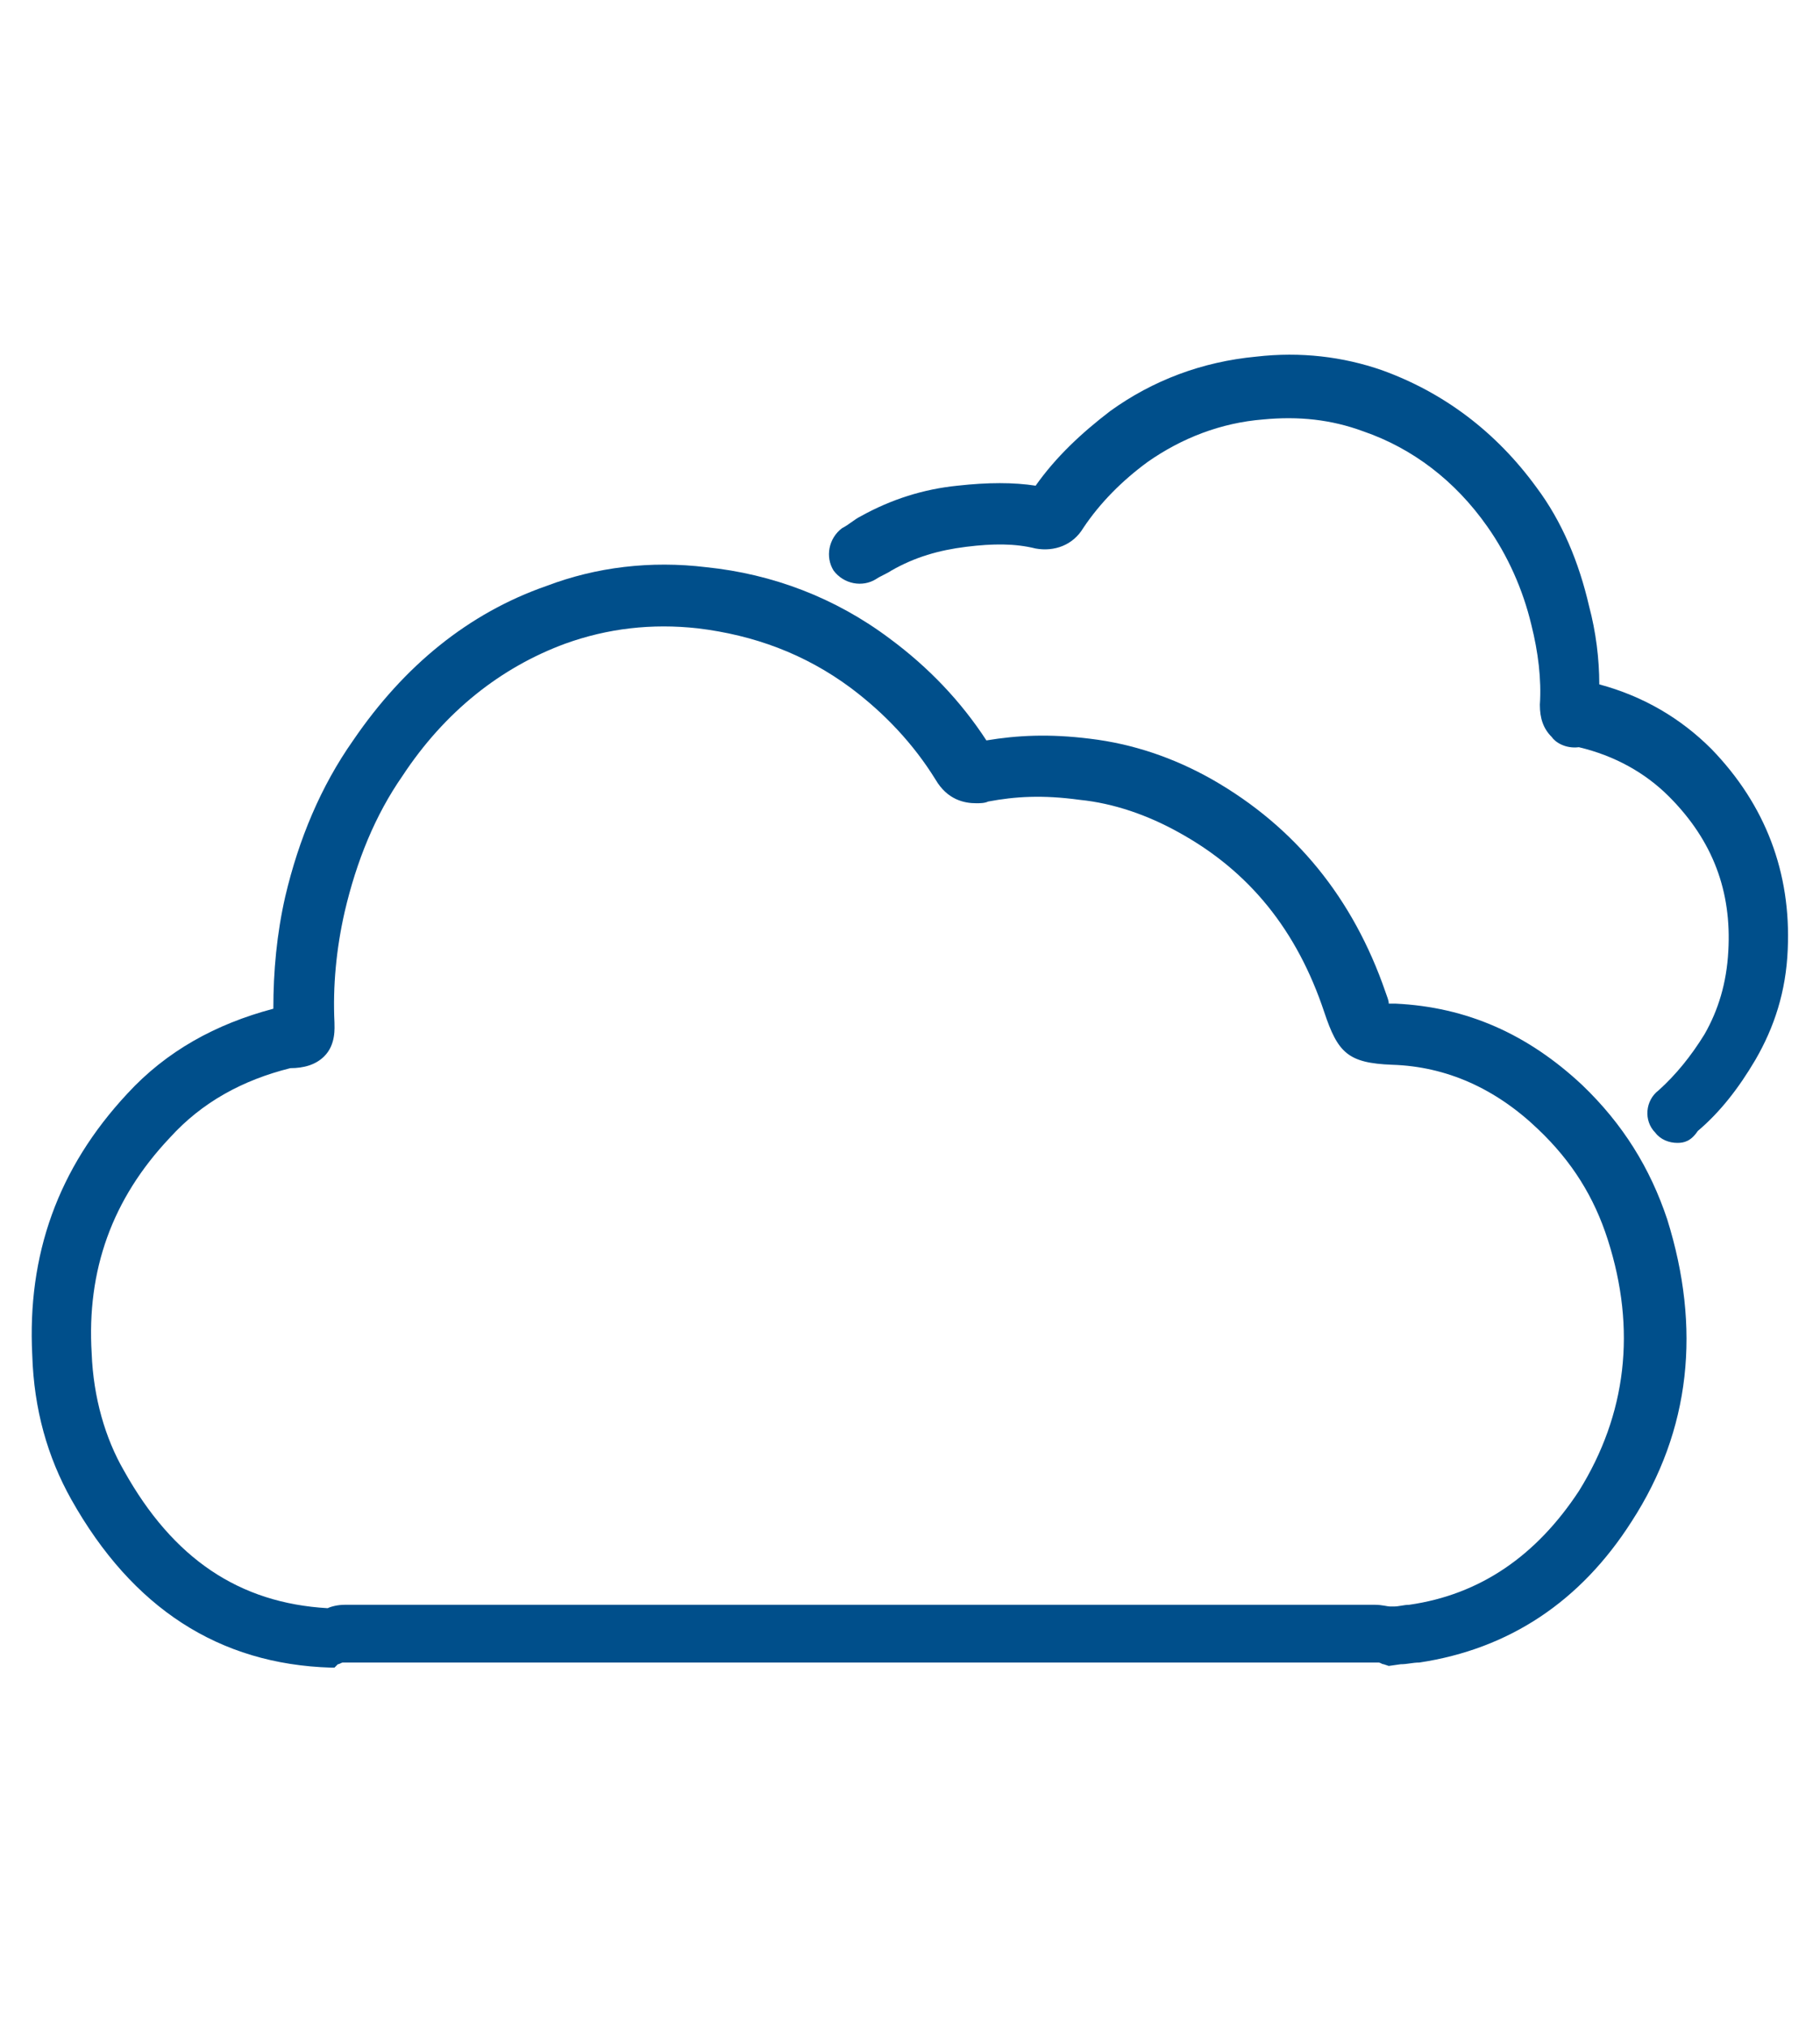
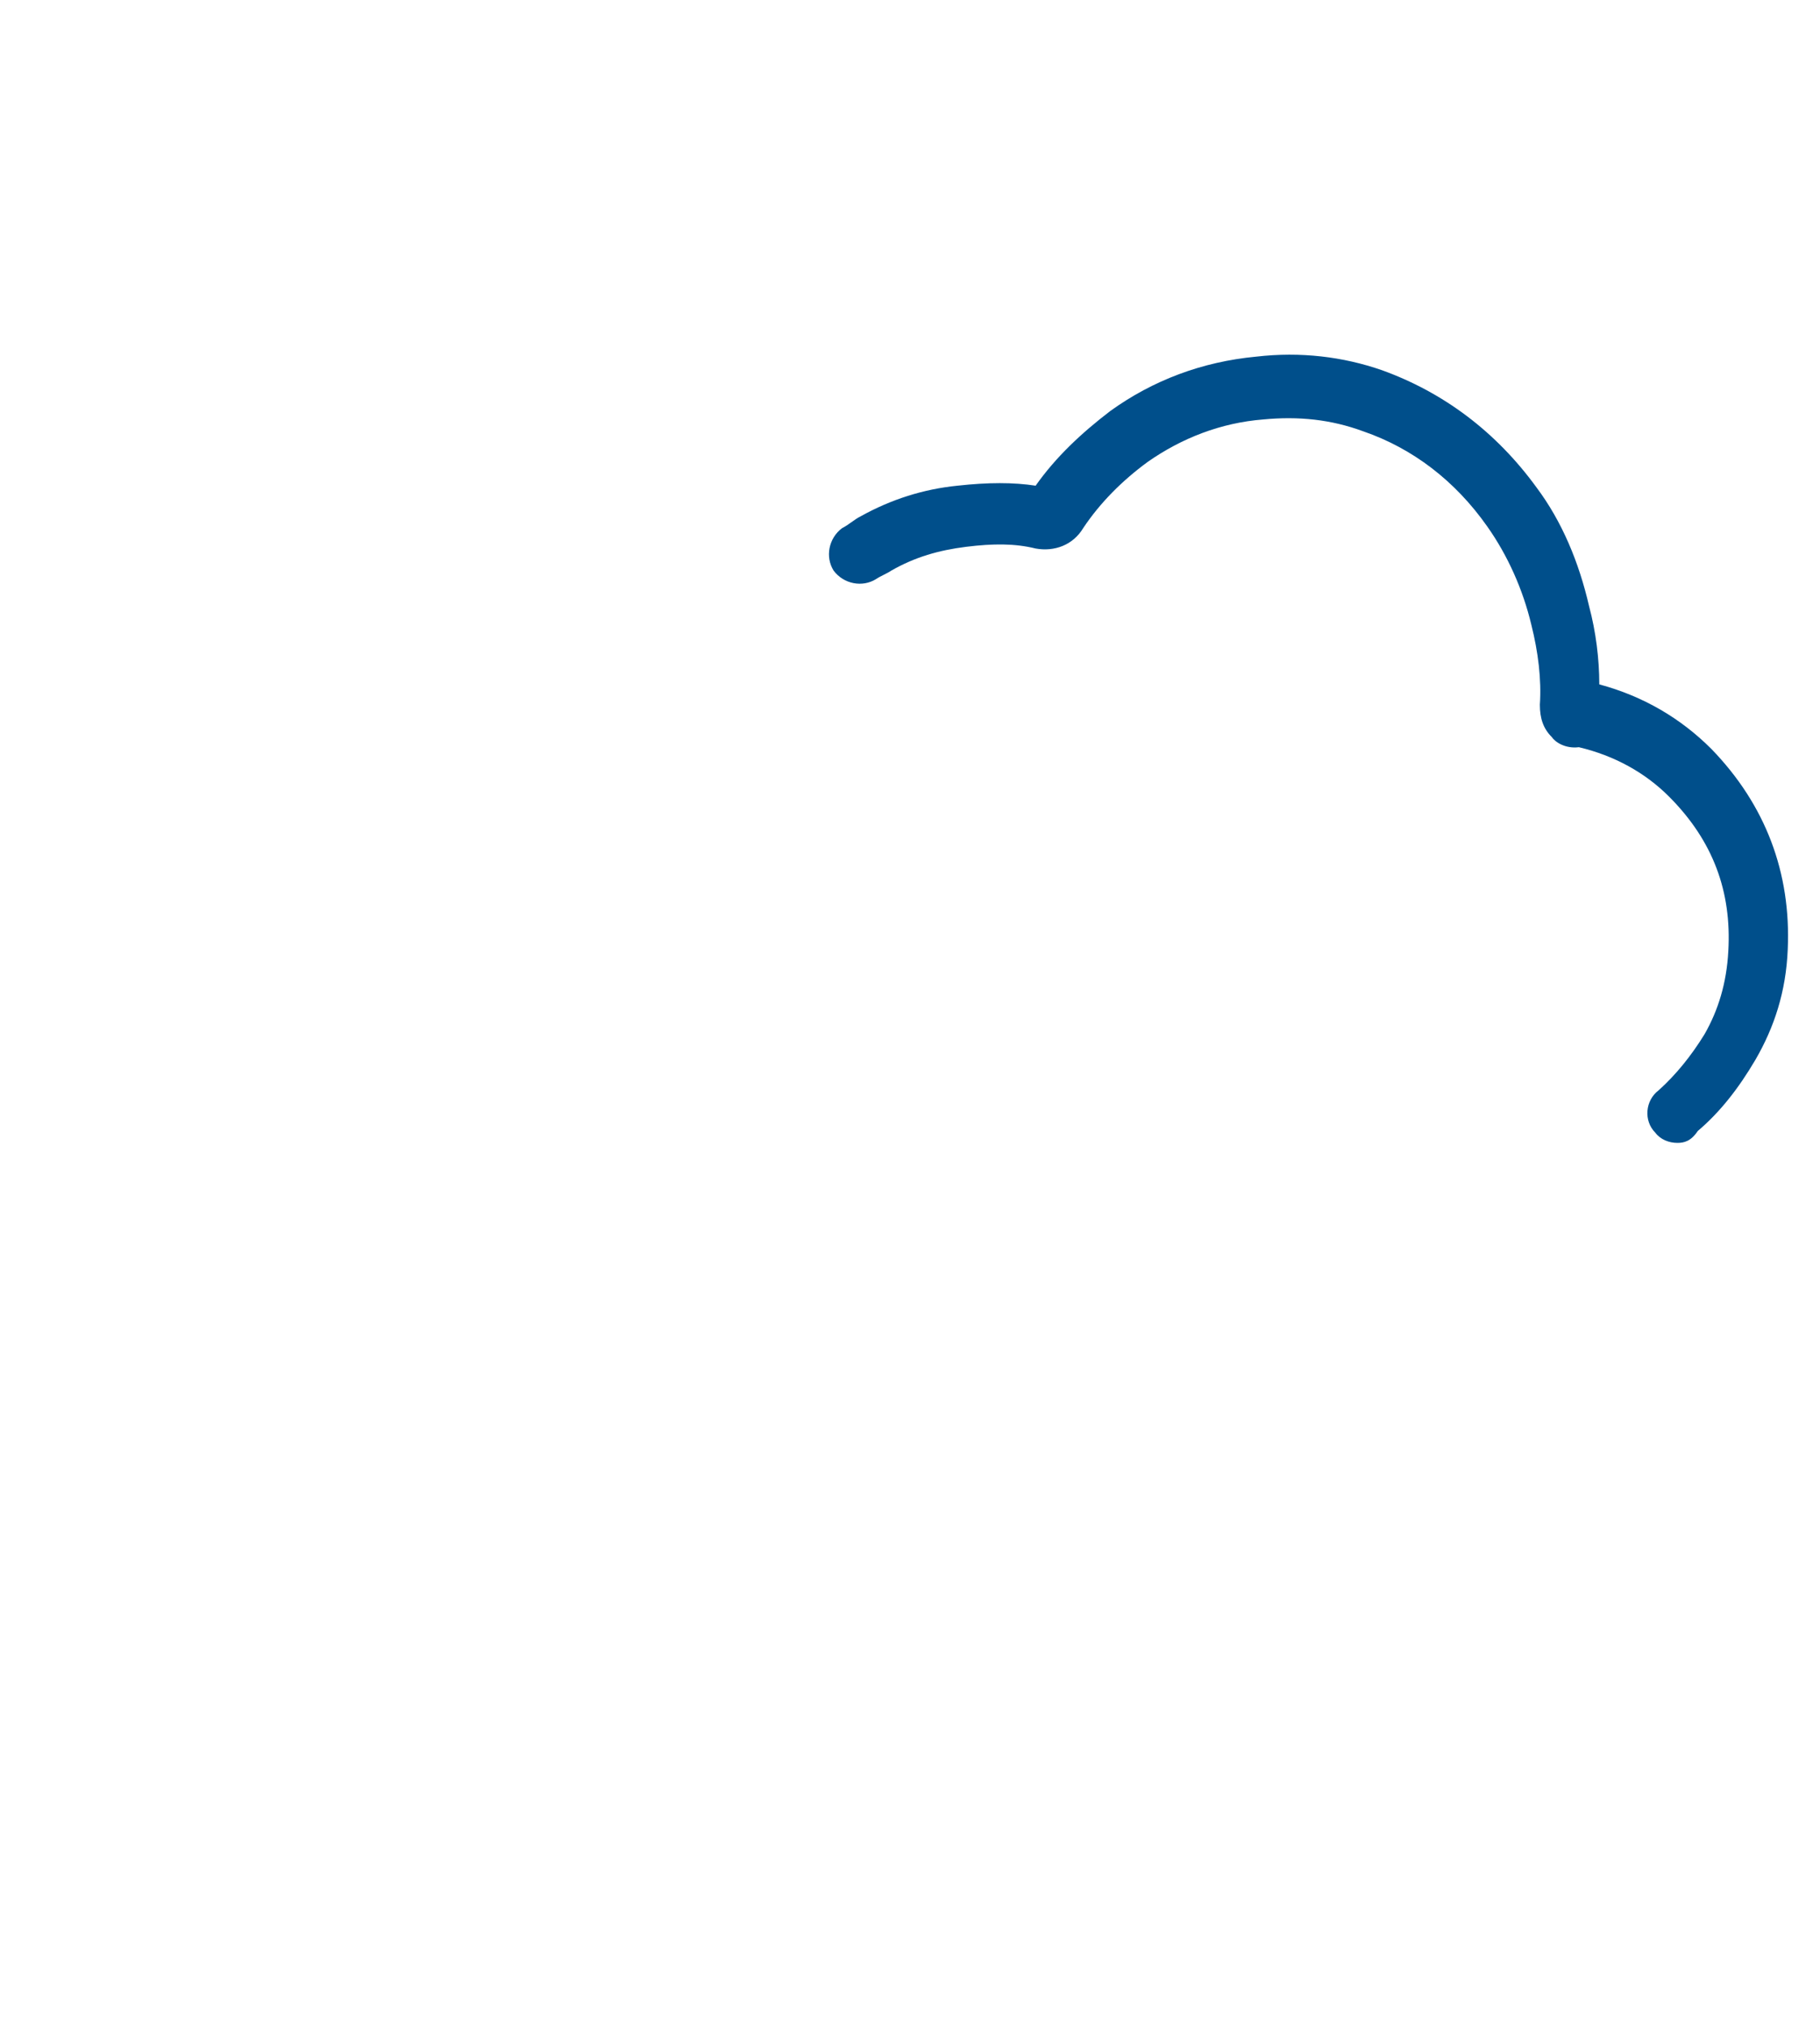
<svg xmlns="http://www.w3.org/2000/svg" id="Capa_1" x="0px" y="0px" viewBox="0 0 107.2 119.4" style="enable-background:new 0 0 107.2 119.4;" xml:space="preserve">
  <style type="text/css">
	.st0{fill:#004F8B;}
</style>
  <g>
    <path class="st0" d="M98.8,67.3c-0.5,0-1-0.2-1.3-0.6c-0.7-0.7-0.6-1.9,0.2-2.5c1-0.9,1.9-2,2.7-3.3c0.8-1.4,1.3-3,1.4-4.9   c0.2-3.5-0.9-6.5-3.5-9.1c-1.4-1.4-3.2-2.4-5.3-2.9c-0.8,0.1-1.4-0.3-1.6-0.6c-0.5-0.5-0.7-1.1-0.7-1.9c0.1-1.5-0.1-3.1-0.5-4.7   c-0.5-2.1-1.4-4.1-2.6-5.8c-1.9-2.7-4.4-4.6-7.3-5.6c-1.9-0.7-3.8-0.9-5.9-0.7c-2.5,0.2-4.8,1.1-6.8,2.5c-1.5,1.1-2.8,2.4-3.8,3.9   c-0.6,1-1.7,1.4-2.8,1.2c-1.2-0.3-2.5-0.3-4.1-0.1c-1.6,0.2-3,0.6-4.4,1.4c-0.3,0.2-0.6,0.3-0.9,0.5c-0.8,0.5-1.9,0.3-2.5-0.5   c-0.5-0.8-0.3-1.9,0.5-2.5c0.4-0.2,0.7-0.5,1.1-0.7c1.8-1,3.7-1.6,5.7-1.8c1.8-0.2,3.3-0.2,4.6,0c1.2-1.7,2.7-3.1,4.4-4.4   c2.5-1.8,5.4-2.9,8.6-3.2c2.6-0.3,5.1,0,7.4,0.8c3.6,1.3,6.7,3.6,9.1,6.9c1.5,2,2.5,4.4,3.1,7c0.4,1.5,0.6,3.1,0.6,4.6   c2.6,0.7,4.8,2,6.6,3.8c3.2,3.3,4.7,7.3,4.5,11.8c-0.1,2.5-0.8,4.6-1.9,6.5c-1,1.7-2.1,3.1-3.4,4.2C99.6,67.2,99.2,67.3,98.8,67.3" />
-     <path class="st0" d="M17.1,62.9c-2.8,0.7-5.2,2-7.1,4.1c-3.4,3.6-4.9,7.8-4.6,12.7c0.1,2.6,0.8,5,1.9,6.9c2.9,5.2,6.8,7.8,12,8.1   c0.2-0.1,0.6-0.2,1-0.2l30.4,0l30.3,0c0.4,0,0.7,0.1,0.9,0.1l0.2,0c0.3,0,0.6-0.1,0.9-0.1c4.2-0.6,7.5-2.9,10-6.7   c2.8-4.5,3.4-9.5,1.7-14.8c-0.8-2.5-2.1-4.6-4.1-6.5c-2.5-2.4-5.4-3.7-8.6-3.8c-2.6-0.1-3.2-0.7-4-3.1c-1.6-4.8-4.4-8.3-8.6-10.6   c-1.8-1-3.8-1.7-5.8-1.9c-2.2-0.3-3.8-0.2-5.4,0.1c-0.2,0.1-0.5,0.1-0.7,0.1c-0.7,0-1.7-0.2-2.4-1.4c-1.3-2.1-3-3.9-5-5.4   c-2.7-2-5.7-3.1-9-3.5c-2.7-0.3-5.3,0-7.8,0.9c-3.8,1.4-7.1,4-9.6,7.8c-1.6,2.3-2.7,5-3.4,8c-0.5,2.2-0.7,4.4-0.6,6.5   c0,0.3,0.1,1.3-0.6,2C18.6,62.7,17.9,62.9,17.1,62.9 M19.7,98.2l-0.2,0C12.9,98,7.8,94.7,4.2,88.3c-1.4-2.5-2.2-5.3-2.3-8.5   c-0.3-5.9,1.5-11,5.6-15.4c2.3-2.5,5.2-4.1,8.6-5c0-2.2,0.2-4.4,0.7-6.6c0.8-3.4,2.1-6.5,4-9.2c3-4.4,6.8-7.5,11.4-9.1   c2.9-1.1,6.1-1.5,9.4-1.1c3.9,0.4,7.6,1.8,10.8,4.2c2.3,1.7,4.2,3.7,5.7,6c1.8-0.3,3.7-0.4,6.1-0.1c2.5,0.3,4.9,1.1,7.2,2.4   c4.9,2.8,8.3,7,10.2,12.5c0.1,0.3,0.2,0.5,0.2,0.7c0.1,0,0.2,0,0.4,0c4.2,0.2,7.8,1.8,11,4.8c2.4,2.3,4,4.9,5,7.9   c2,6.4,1.4,12.4-2.1,17.8c-3,4.7-7.2,7.5-12.5,8.3c-0.4,0-0.7,0.1-1.1,0.1l-0.7,0.1l-0.3-0.1c-0.1,0-0.2-0.1-0.3-0.1   c-0.1,0-0.1,0-0.2,0H50.6l-30.4,0c-0.1,0-0.2,0.1-0.3,0.1L19.7,98.2z" />
  </g>
</svg>